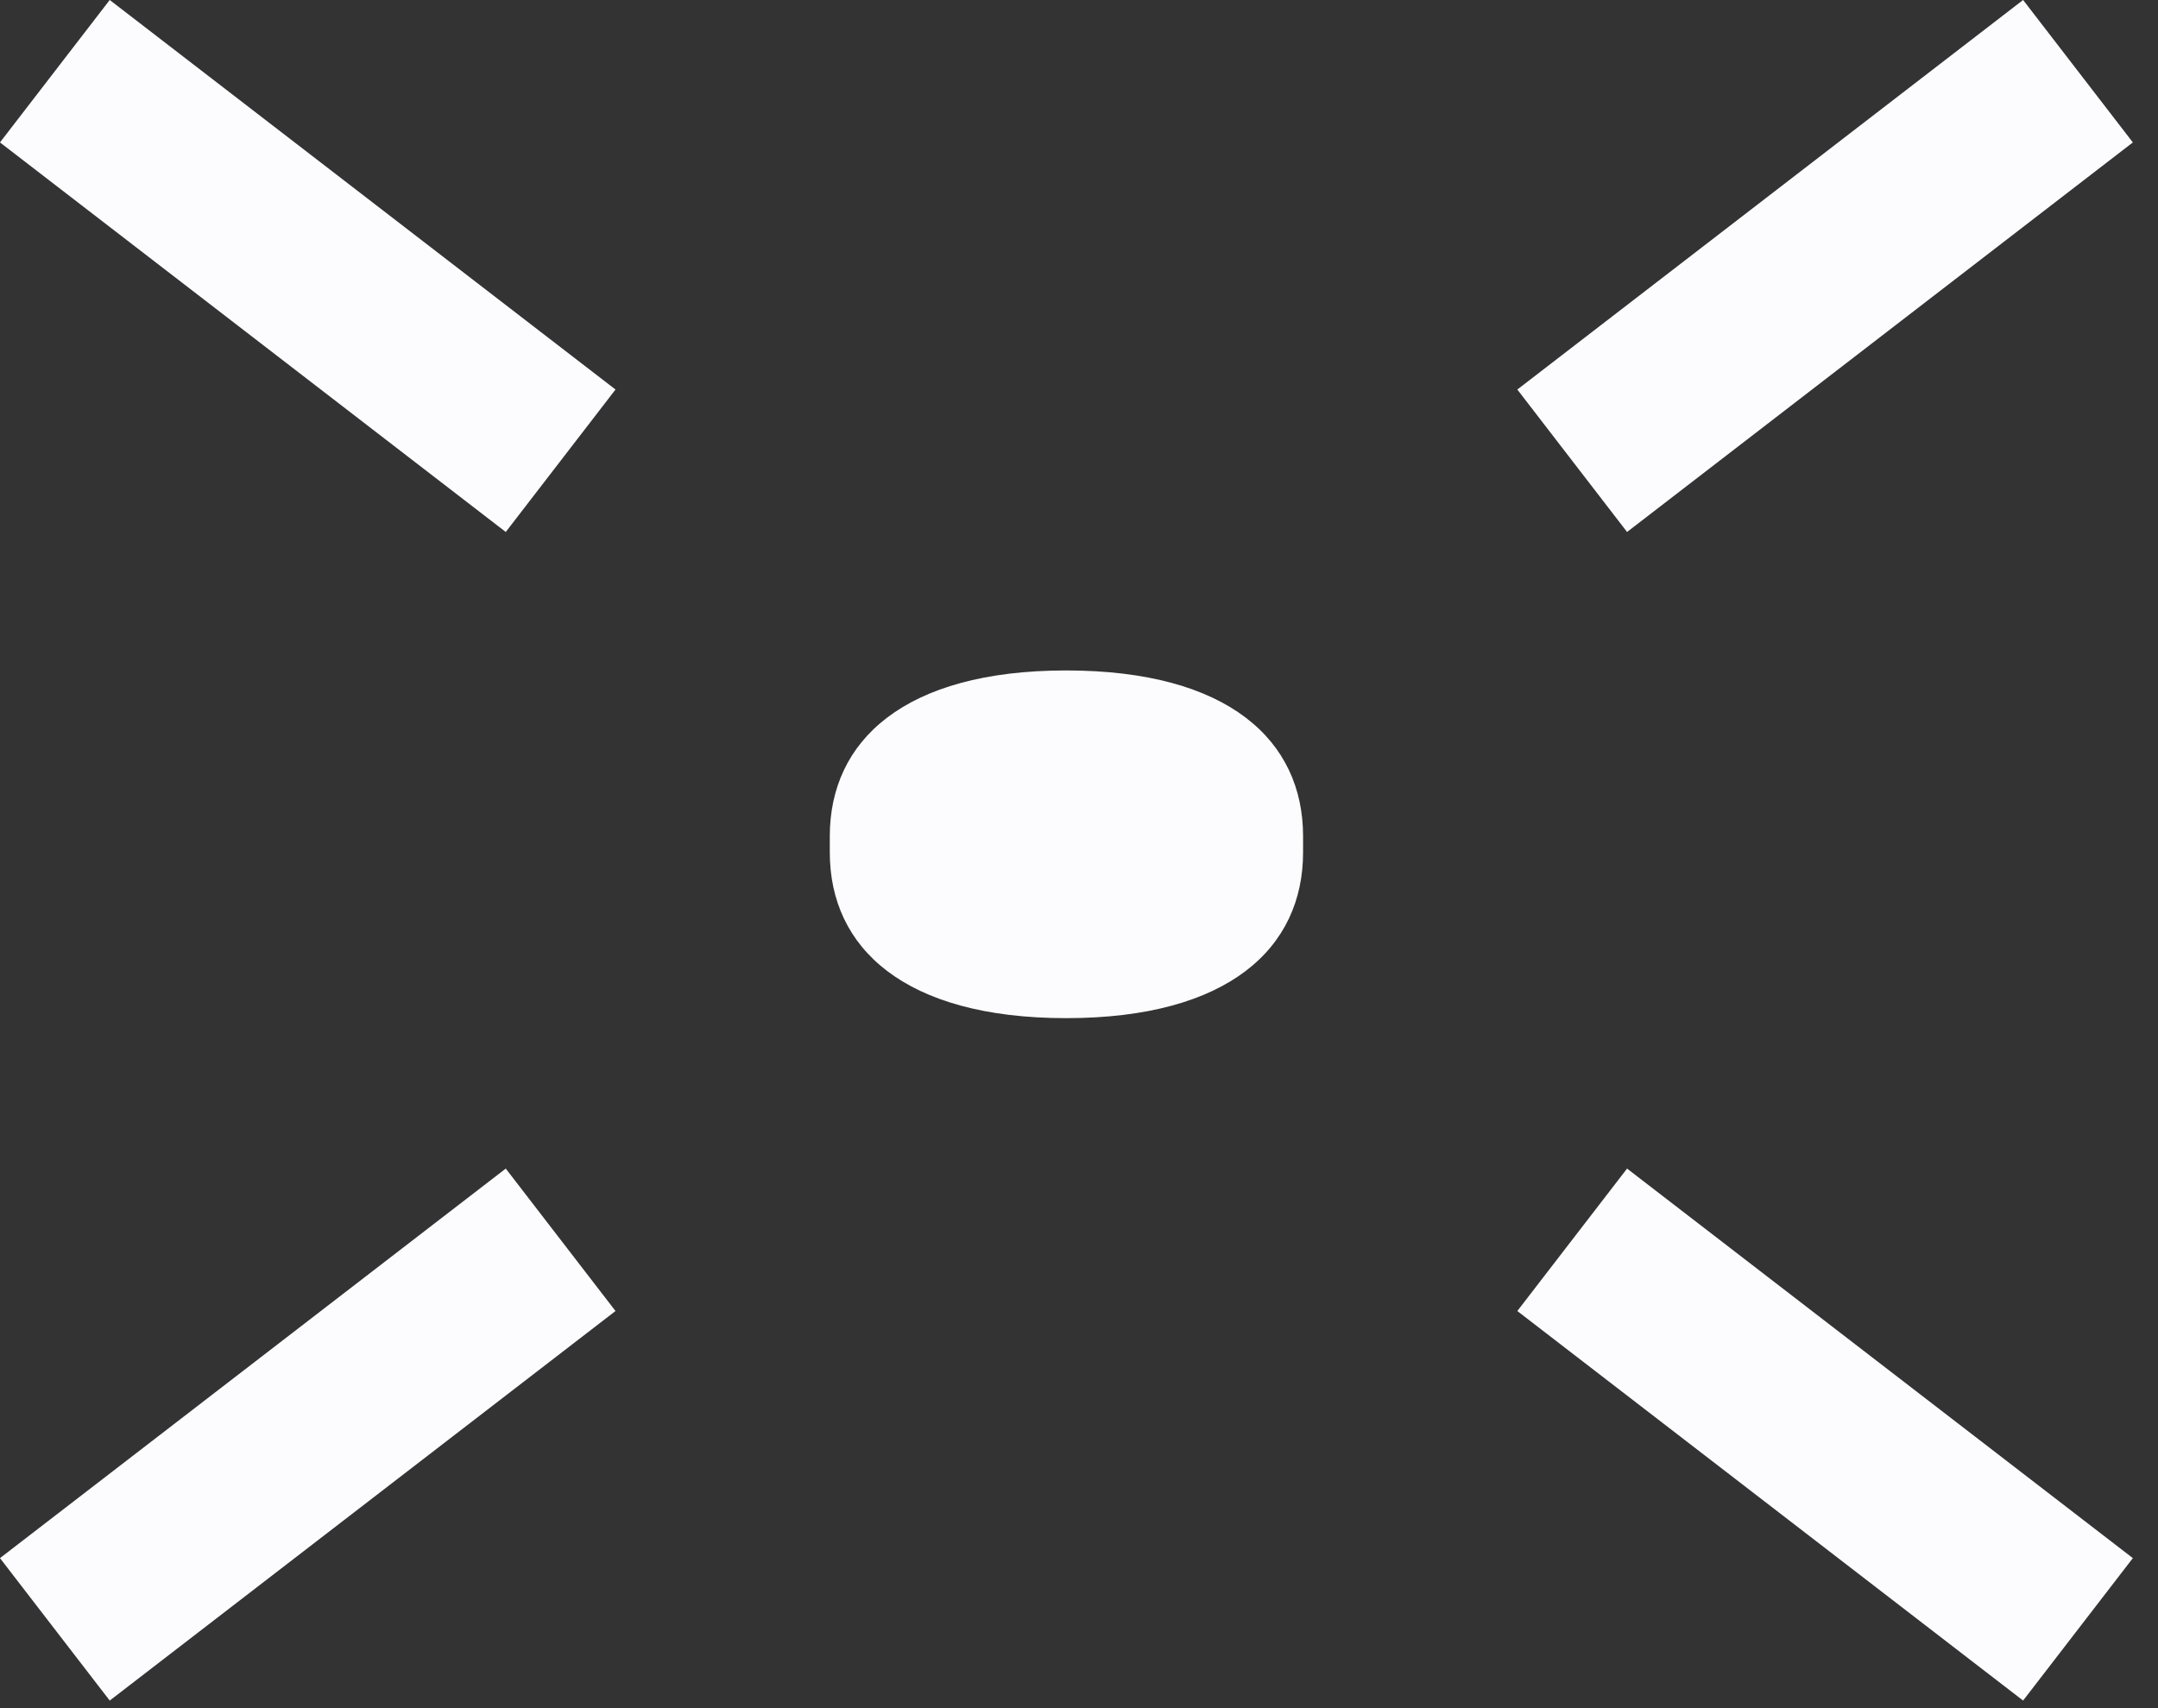
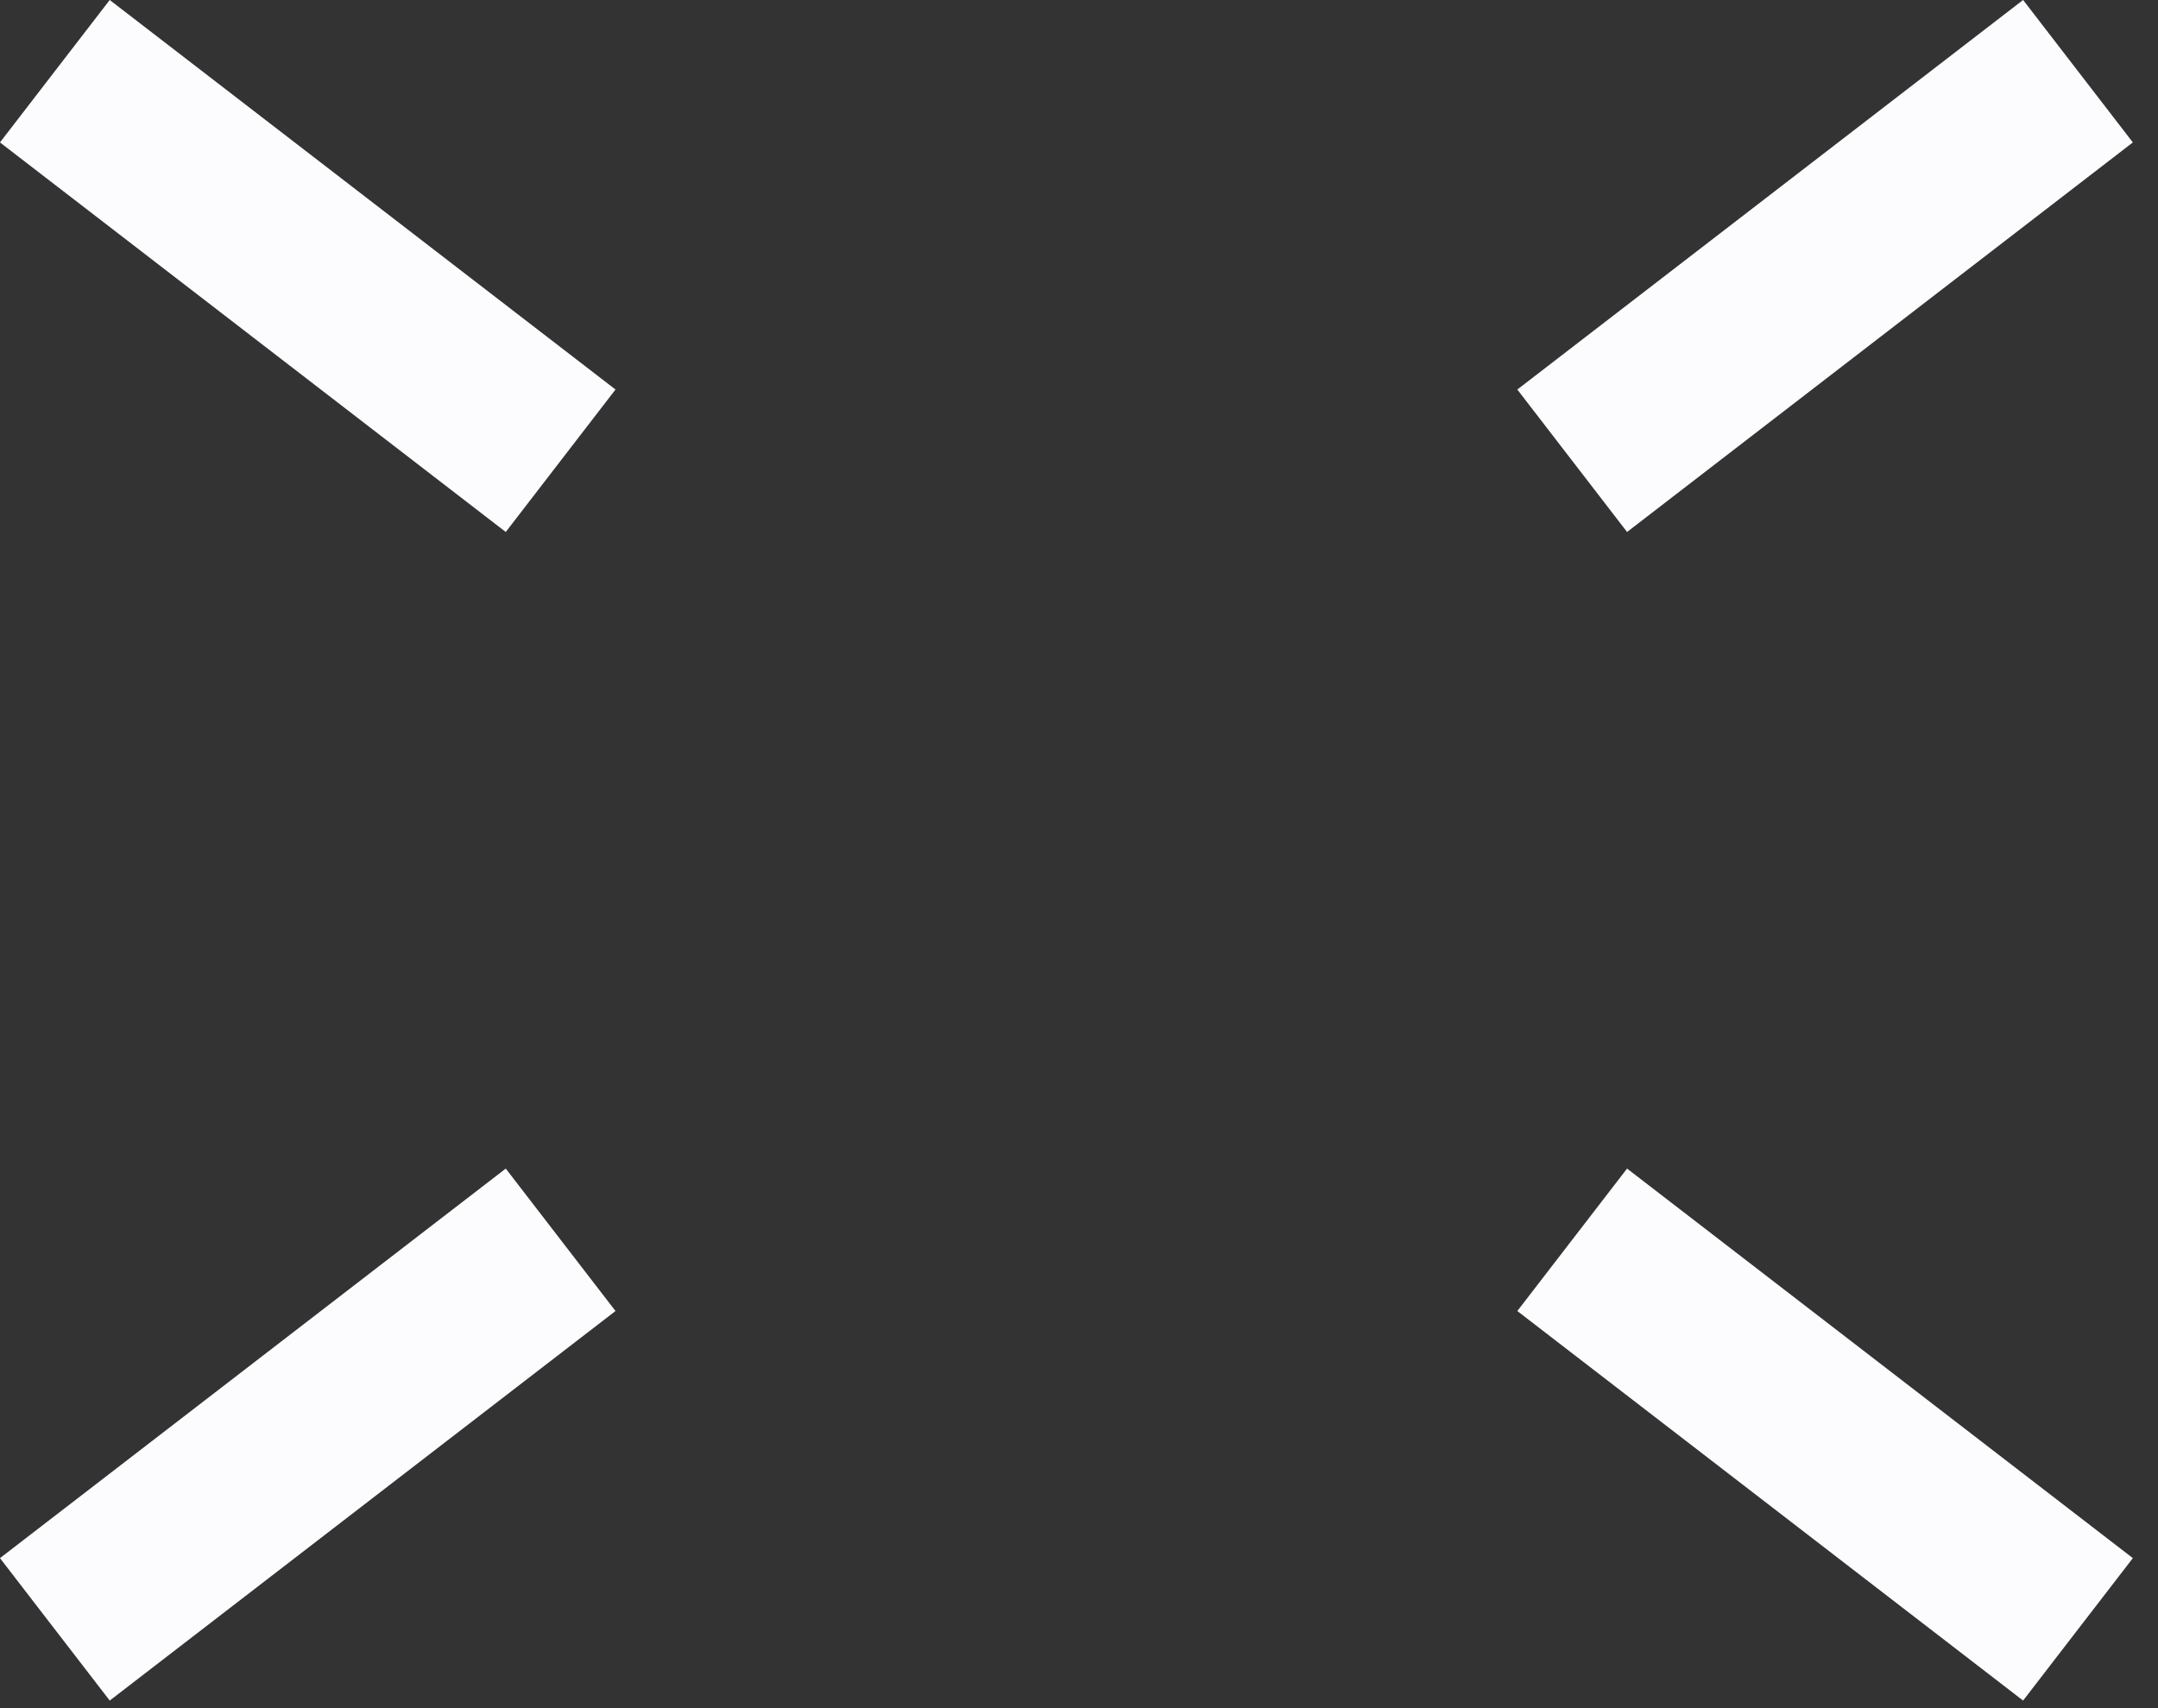
<svg xmlns="http://www.w3.org/2000/svg" width="48" height="38" viewBox="0 0 48 38" fill="none">
  <rect x="0" y="0" width="48" height="38" fill="#333333" stroke="none" />
-   <path d="M23.715 22.65C20.108 22.65 18.457 21.083 18.457 18.963V18.602C18.457 16.482 20.108 14.915 23.715 14.915C27.334 14.915 28.984 16.482 28.984 18.602V18.963C28.984 21.083 27.334 22.65 23.715 22.65Z" fill="#FCFCFE" />
  <path d="M1.22 1.584L12.47 10.25M46.22 36.247L34.97 27.581" stroke="#FCFCFE" stroke-width="4" />
  <path d="M46.22 1.584L34.97 10.25M1.22 36.247L12.47 27.581" stroke="#FCFCFE" stroke-width="4" />
</svg>